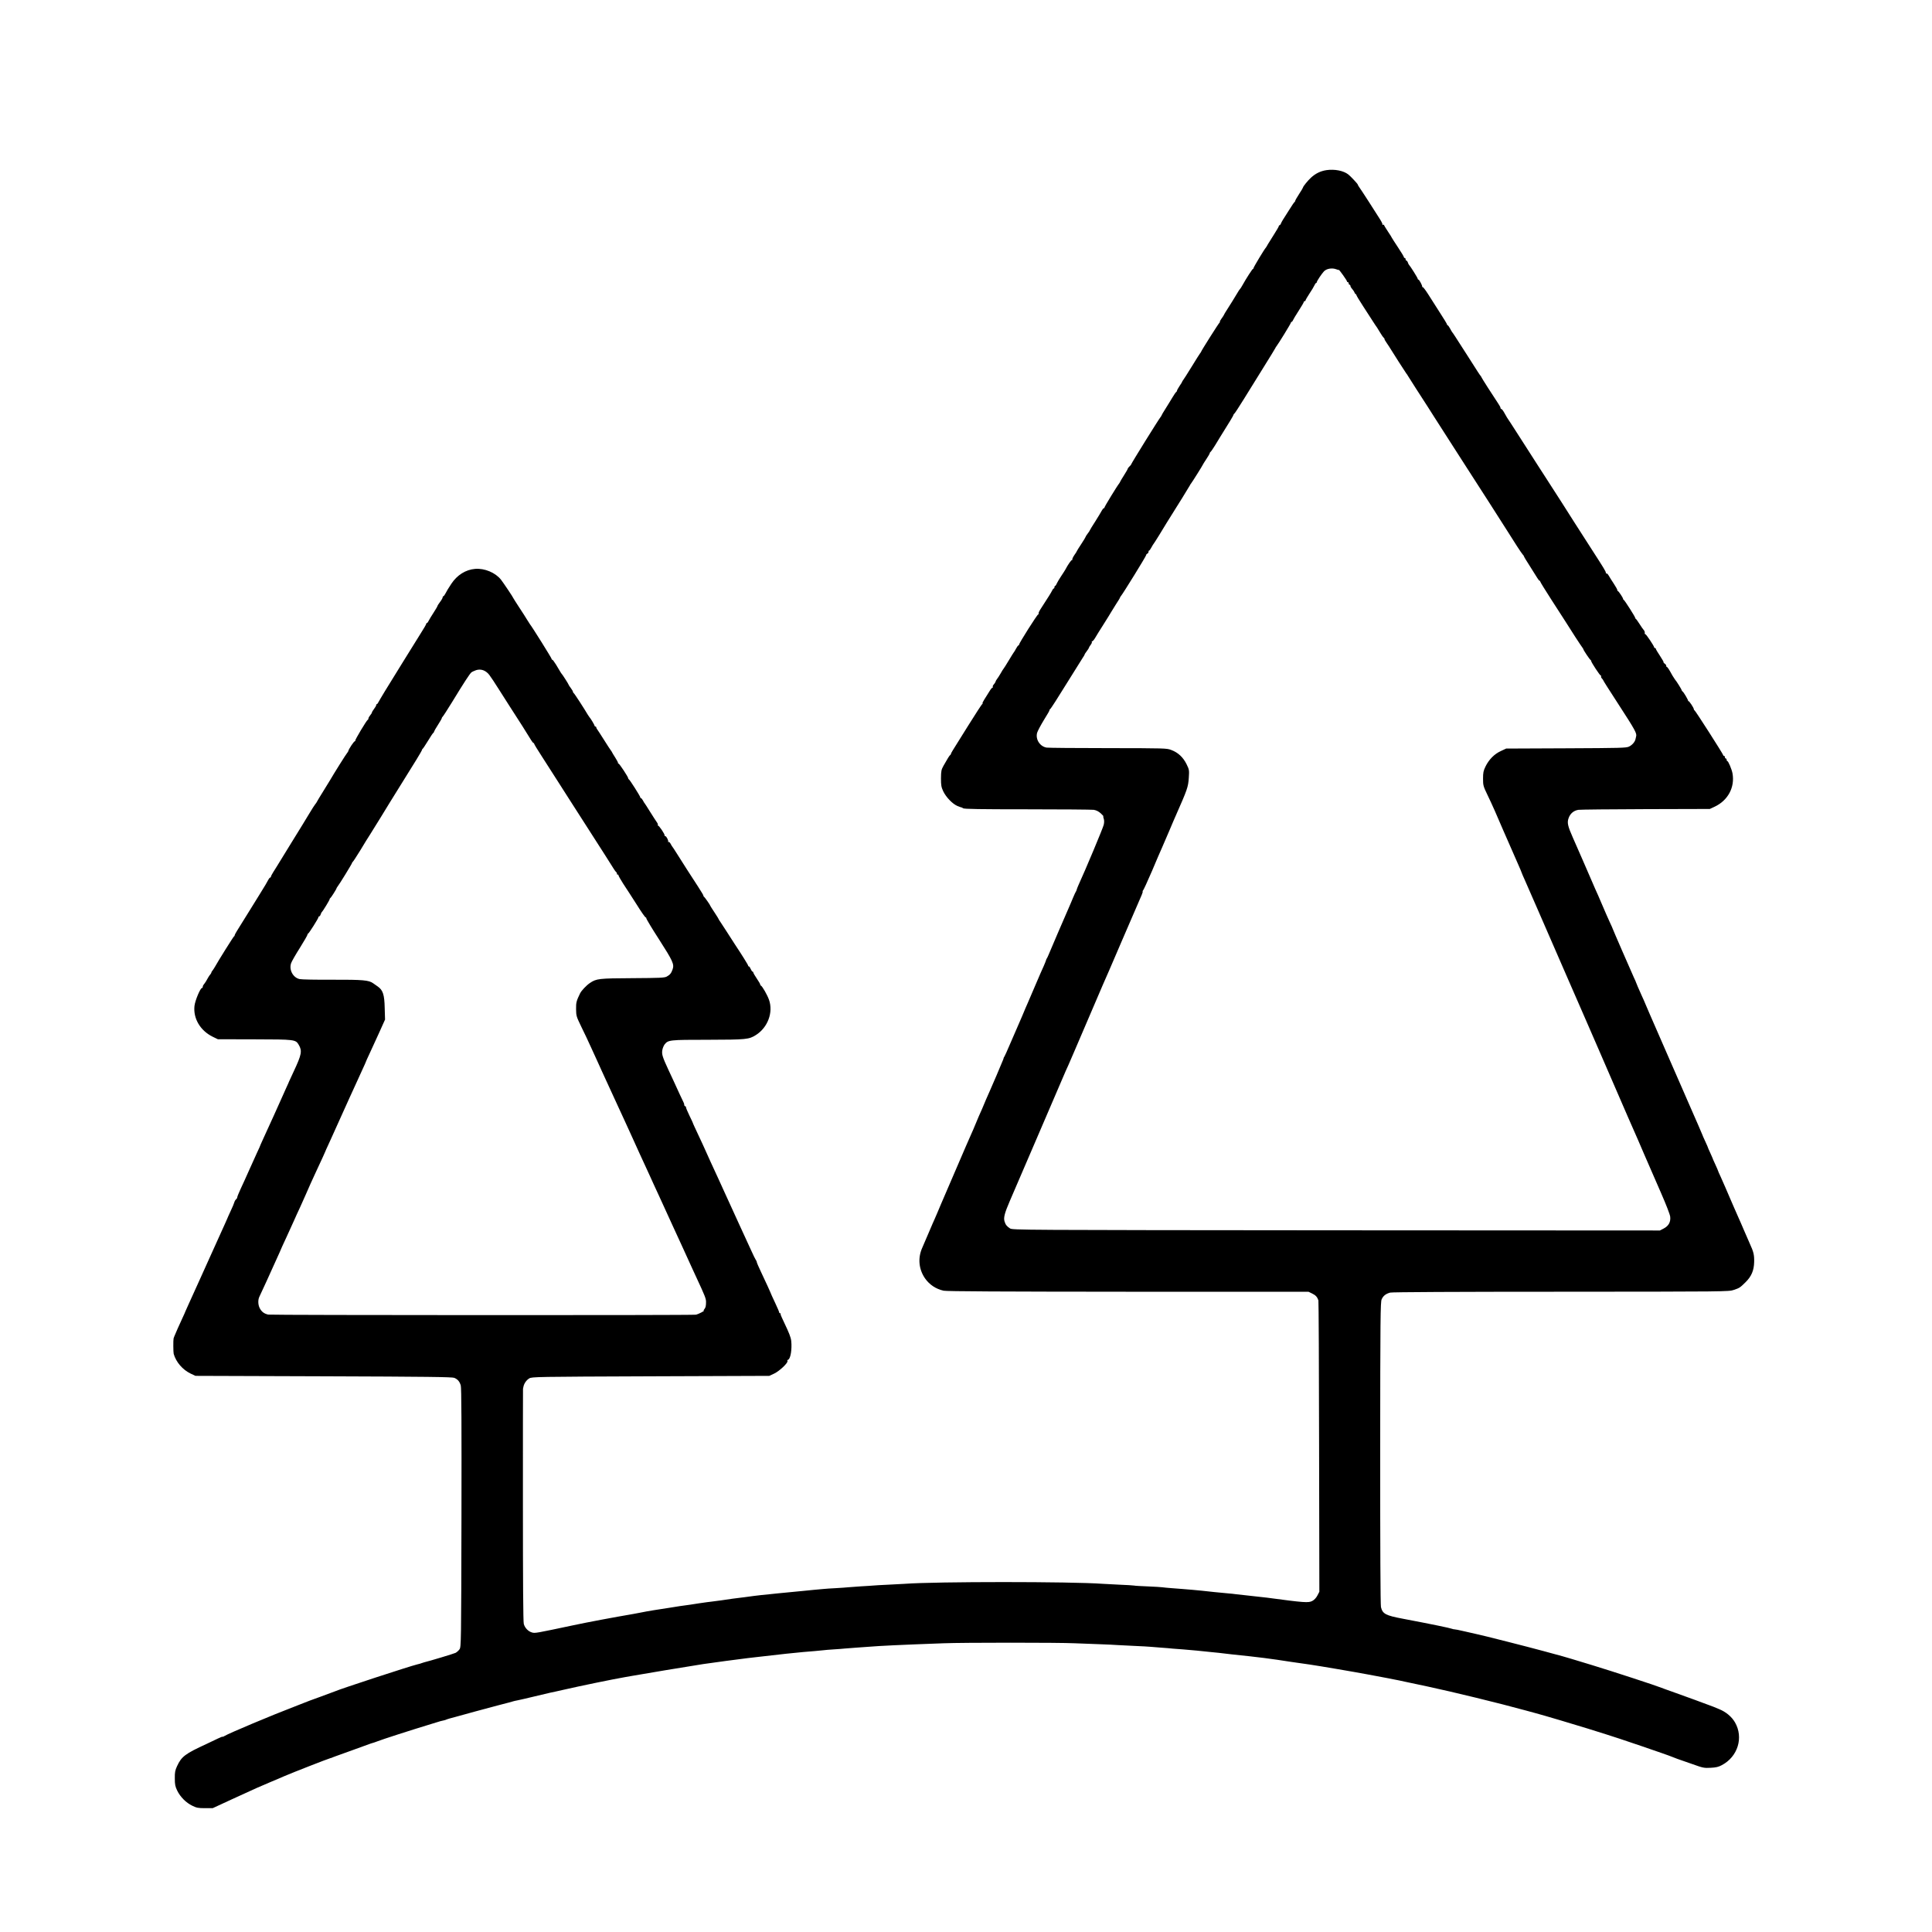
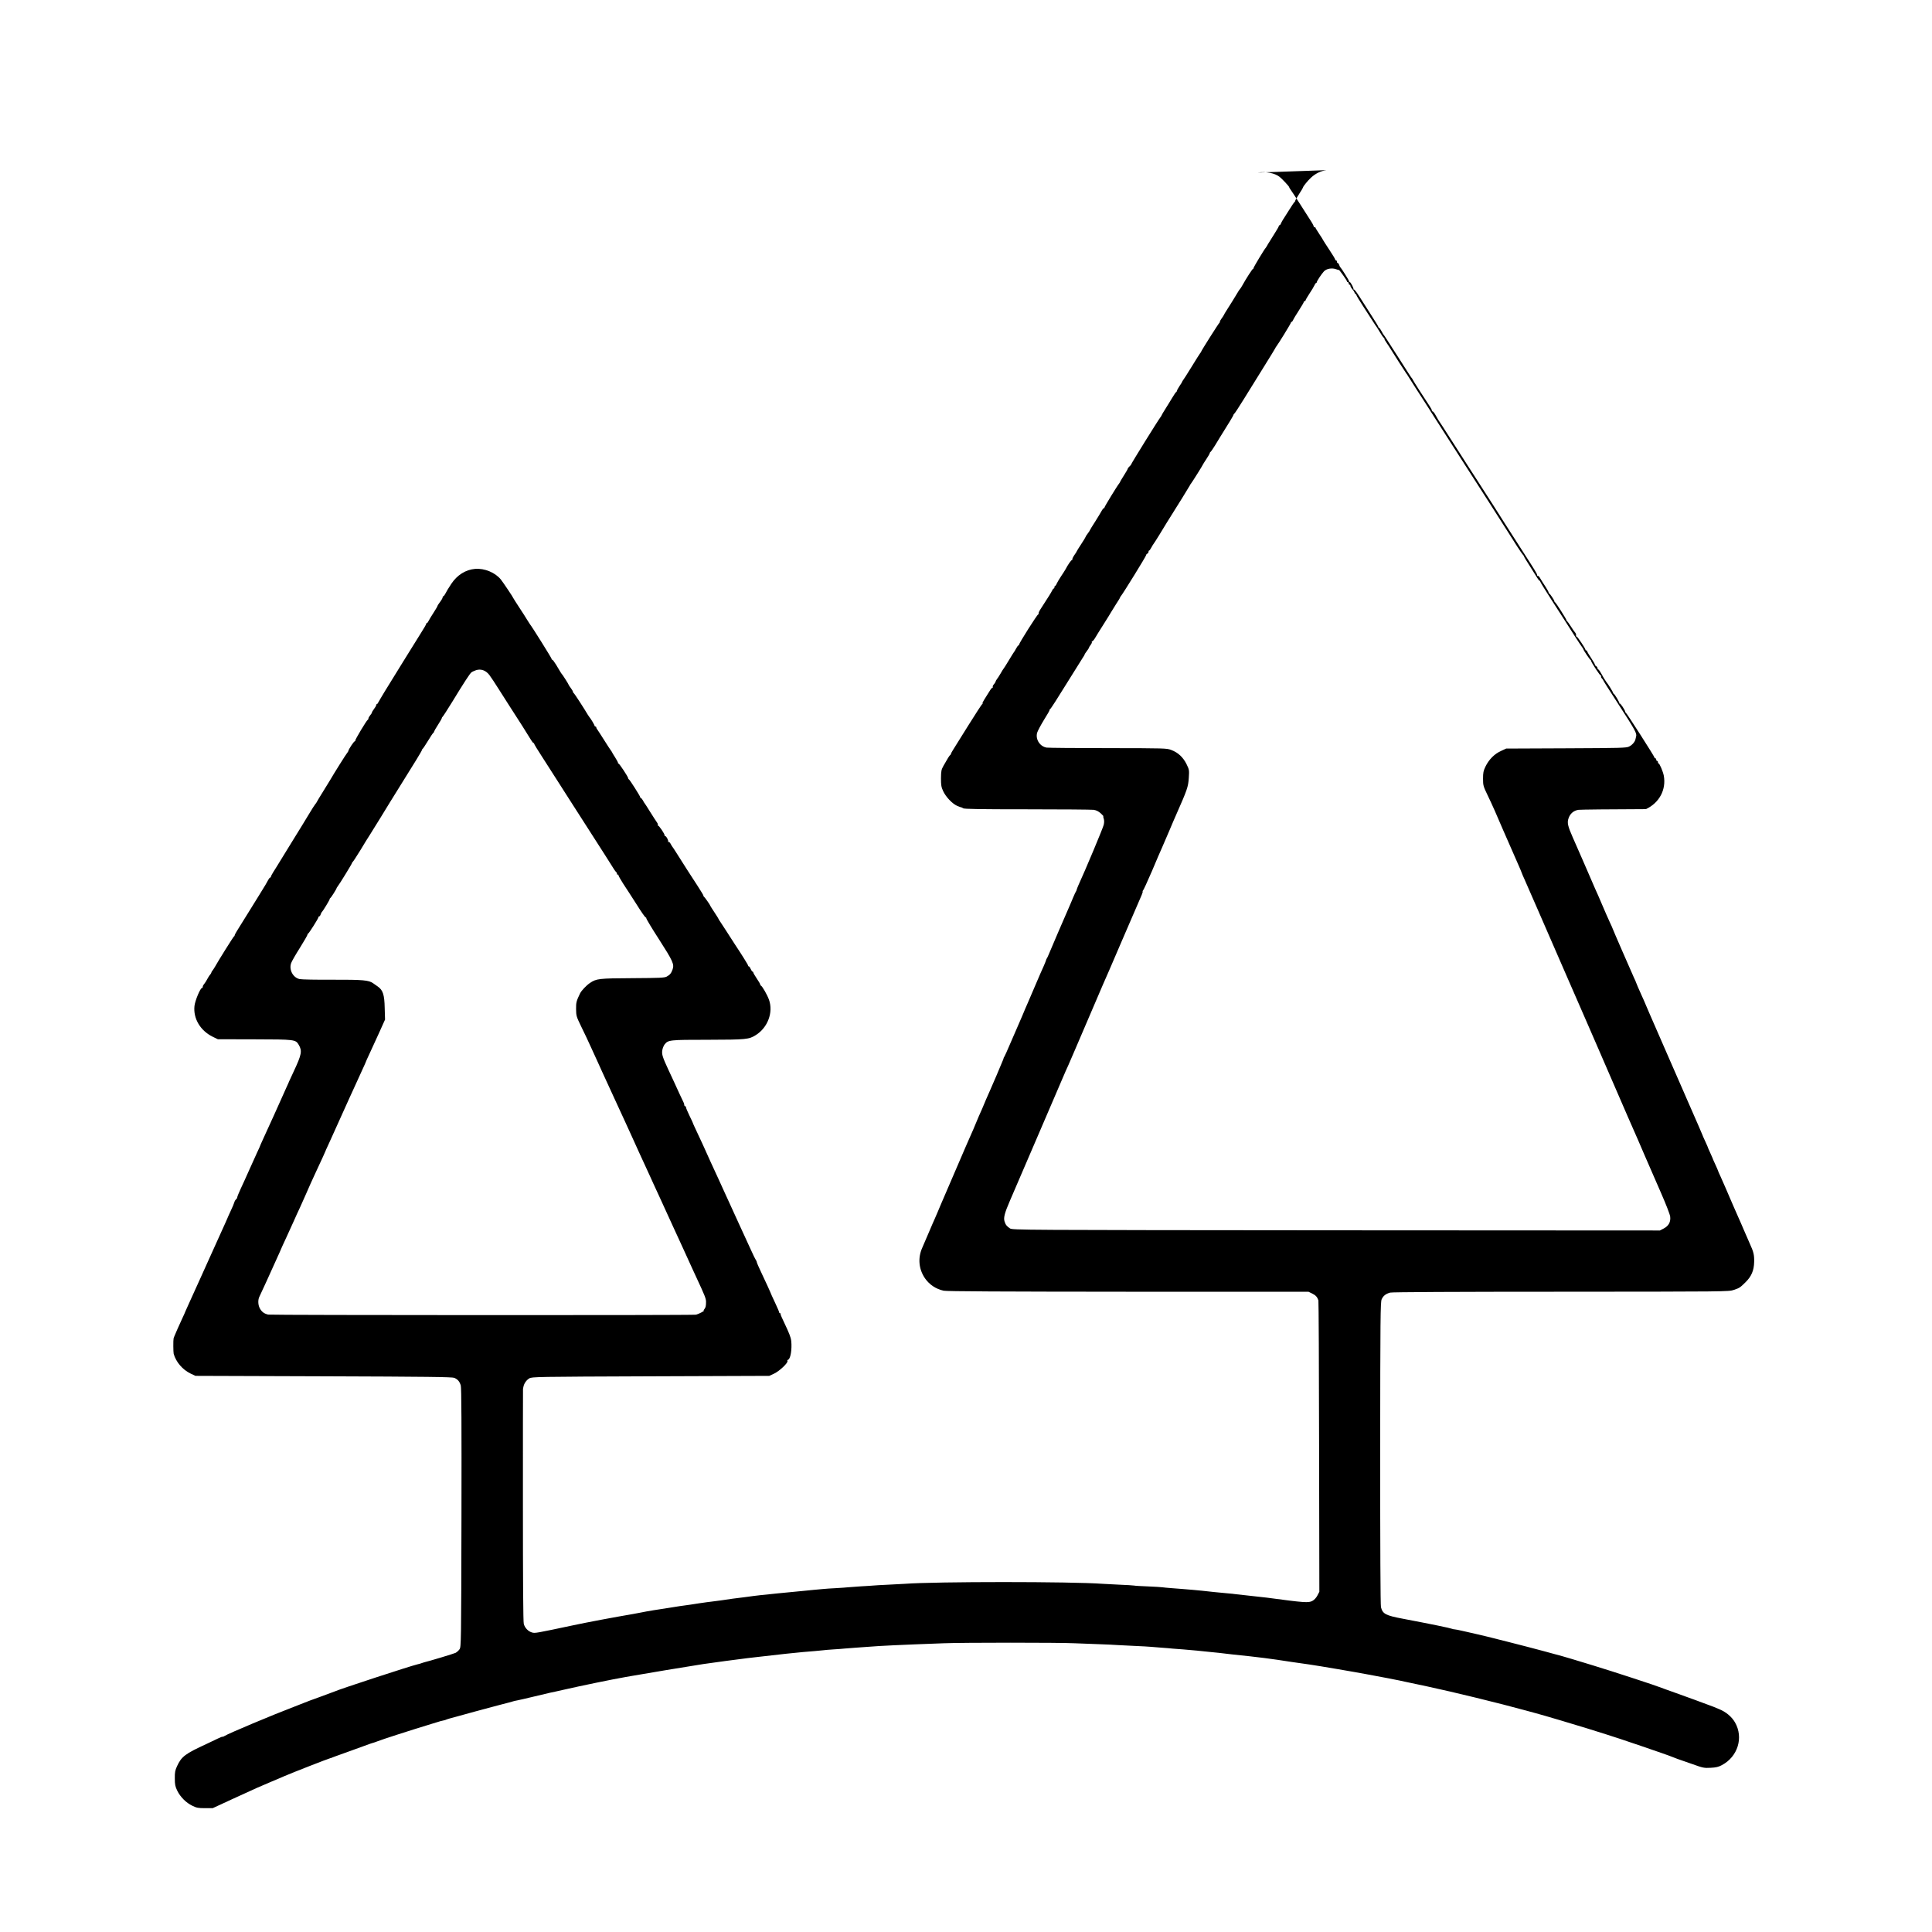
<svg xmlns="http://www.w3.org/2000/svg" version="1.0" width="2239pt" height="2239pt" viewBox="0 0 2239 2239" preserveAspectRatio="xMidYMid meet">
  <g transform="translate(0,2239) scale(0.1,-0.1)" fill="#000000" stroke="none">
-     <path d="M15371 20418 c-67 -10 -126 -39 -178 -87 -37 -34 -93 -103 -93 -115 0 -3 -20 -37 -45 -75 -25 -38 -45 -74 -45 -79 0 -6 -4 -12 -8 -14 -4 -1 -32 -43 -62 -91 -30 -48 -63 -100 -73 -115 -9 -15 -20 -35 -23 -44 -4 -10 -10 -18 -15 -18 -5 0 -9 -5 -9 -11 0 -5 -24 -47 -53 -92 -29 -45 -62 -98 -73 -117 -10 -19 -21 -37 -24 -40 -15 -14 -143 -227 -143 -237 0 -7 -2 -11 -5 -8 -5 4 -83 -117 -123 -190 -12 -22 -25 -42 -29 -45 -4 -3 -18 -24 -31 -47 -22 -38 -89 -146 -131 -211 -10 -15 -21 -34 -24 -42 -4 -8 -18 -30 -31 -47 -13 -18 -20 -33 -16 -33 4 0 3 -4 -3 -8 -10 -7 -214 -329 -214 -338 0 -3 -5 -10 -11 -17 -6 -7 -50 -77 -99 -157 -49 -80 -94 -150 -100 -157 -5 -7 -10 -14 -10 -17 0 -3 -13 -25 -30 -49 -16 -25 -30 -49 -30 -55 0 -6 -4 -12 -8 -14 -4 -1 -26 -32 -47 -68 -21 -36 -58 -94 -80 -130 -23 -36 -42 -68 -43 -73 -1 -4 -6 -13 -12 -20 -22 -26 -340 -538 -340 -547 0 -4 -9 -15 -20 -25 -11 -10 -20 -22 -20 -26 0 -5 -20 -40 -45 -79 -25 -39 -45 -73 -45 -76 0 -2 -5 -10 -10 -17 -20 -23 -170 -268 -170 -278 0 -5 -4 -9 -8 -9 -5 0 -15 -12 -23 -27 -8 -16 -42 -72 -76 -126 -35 -54 -63 -100 -63 -103 0 -3 -11 -20 -25 -38 -14 -18 -25 -36 -25 -40 0 -3 -22 -40 -50 -82 -27 -41 -50 -78 -50 -80 0 -3 -13 -25 -30 -48 -16 -24 -26 -46 -23 -50 4 -3 2 -6 -4 -6 -9 0 -47 -54 -76 -110 -4 -8 -26 -42 -48 -75 -22 -33 -45 -72 -52 -87 -6 -16 -15 -28 -19 -28 -4 0 -8 -7 -8 -15 0 -8 -4 -15 -8 -15 -5 0 -14 -12 -20 -26 -11 -23 -37 -65 -133 -213 -16 -24 -26 -48 -23 -52 3 -5 1 -9 -4 -9 -11 0 -222 -334 -222 -350 0 -6 -3 -10 -8 -10 -4 0 -16 -17 -27 -37 -11 -21 -22 -40 -26 -43 -3 -3 -29 -45 -59 -95 -30 -49 -56 -92 -60 -95 -3 -3 -19 -27 -34 -55 -16 -27 -35 -57 -42 -65 -7 -8 -14 -21 -16 -29 -2 -8 -11 -23 -21 -33 -10 -10 -15 -24 -11 -31 4 -7 4 -9 -1 -5 -4 4 -22 -16 -39 -45 -18 -29 -44 -71 -59 -94 -15 -24 -24 -43 -20 -43 5 0 3 -4 -3 -8 -6 -4 -80 -117 -164 -252 -84 -135 -163 -262 -176 -282 -13 -21 -24 -41 -23 -44 0 -4 -3 -10 -8 -13 -10 -6 -34 -46 -79 -126 -25 -45 -28 -60 -29 -145 0 -82 4 -102 26 -150 32 -67 104 -143 161 -169 24 -10 46 -18 49 -18 3 1 12 -3 20 -10 11 -9 196 -12 741 -12 400 0 748 -3 773 -6 31 -5 56 -18 82 -41 20 -19 34 -34 30 -34 -3 0 -2 -12 4 -27 6 -18 7 -42 0 -72 -8 -36 -210 -519 -296 -706 -7 -16 -15 -37 -17 -45 -2 -8 -5 -17 -8 -20 -3 -3 -19 -36 -35 -75 -15 -38 -39 -92 -51 -120 -39 -88 -216 -499 -232 -540 -9 -22 -19 -42 -22 -45 -3 -3 -6 -12 -8 -20 -2 -8 -14 -37 -26 -65 -13 -27 -56 -126 -96 -220 -40 -93 -80 -188 -90 -210 -10 -22 -39 -89 -64 -150 -26 -60 -56 -128 -65 -150 -10 -22 -44 -101 -76 -175 -31 -74 -61 -139 -65 -145 -5 -5 -9 -13 -9 -18 0 -4 -7 -22 -15 -40 -7 -17 -38 -91 -68 -162 -31 -72 -66 -153 -78 -180 -12 -28 -31 -70 -42 -95 -18 -42 -24 -58 -47 -112 -6 -13 -22 -50 -37 -83 -14 -33 -34 -80 -44 -105 -10 -25 -29 -70 -43 -100 -14 -30 -96 -219 -182 -420 -86 -201 -163 -378 -170 -395 -7 -16 -25 -59 -40 -95 -15 -36 -31 -72 -35 -81 -4 -8 -34 -76 -65 -150 -32 -74 -66 -153 -76 -177 -54 -119 -43 -249 31 -357 51 -73 127 -124 216 -143 34 -8 680 -11 2138 -12 l2090 0 43 -21 c40 -19 59 -40 72 -79 3 -8 7 -771 8 -1696 l3 -1681 -23 -44 c-14 -27 -37 -51 -58 -62 -45 -24 -89 -21 -529 38 -19 2 -100 11 -180 20 -80 9 -161 18 -180 20 -19 3 -57 7 -85 9 -68 6 -262 25 -305 31 -19 2 -66 7 -105 10 -38 3 -92 8 -120 10 -27 2 -86 7 -130 10 -44 3 -91 8 -105 10 -14 2 -88 7 -166 10 -77 3 -151 7 -163 10 -12 2 -88 7 -169 10 -81 4 -167 8 -192 10 -363 27 -1938 27 -2295 0 -22 -2 -107 -6 -190 -10 -82 -4 -161 -8 -175 -10 -14 -1 -77 -6 -140 -9 -63 -4 -131 -9 -150 -11 -19 -2 -82 -7 -140 -10 -58 -3 -125 -7 -150 -10 -25 -2 -74 -7 -110 -10 -36 -3 -81 -8 -100 -10 -33 -4 -170 -17 -320 -31 -36 -3 -78 -8 -95 -10 -16 -2 -57 -6 -90 -9 -33 -3 -71 -8 -85 -10 -14 -2 -64 -9 -112 -15 -119 -14 -158 -20 -273 -37 -55 -8 -107 -14 -115 -15 -8 0 -71 -9 -140 -19 -69 -11 -141 -22 -161 -24 -19 -2 -94 -13 -165 -25 -71 -11 -160 -25 -199 -31 -78 -13 -89 -15 -160 -29 -27 -5 -63 -12 -80 -15 -211 -36 -522 -94 -690 -130 -435 -92 -444 -94 -479 -84 -44 12 -84 53 -96 100 -7 25 -10 495 -10 1381 0 739 0 1343 1 1343 0 0 2 11 5 24 7 37 34 77 68 97 30 18 81 19 1406 24 l1375 5 56 26 c62 29 163 125 155 146 -3 7 -2 13 2 13 26 0 47 83 44 182 -1 55 -9 84 -47 170 -26 57 -55 119 -65 140 -10 20 -16 39 -13 42 4 3 1 6 -5 6 -7 0 -12 5 -12 10 0 6 -18 50 -41 98 -37 78 -59 128 -64 142 -3 9 -45 100 -101 219 -30 62 -54 119 -54 125 0 7 -4 16 -9 21 -5 6 -33 62 -61 125 -54 118 -107 235 -140 305 -30 64 -81 176 -105 230 -13 28 -37 82 -55 120 -18 39 -51 113 -75 165 -24 52 -64 139 -89 193 -25 55 -46 100 -46 102 0 2 -21 48 -46 102 -102 218 -114 244 -114 248 0 2 -18 41 -40 86 -22 45 -40 88 -40 96 0 7 -4 13 -10 13 -5 0 -10 7 -10 15 0 8 -4 23 -10 33 -8 15 -67 141 -117 252 -9 19 -34 73 -56 120 -69 149 -79 181 -72 227 3 23 16 54 27 69 42 52 53 54 502 54 447 1 475 4 556 55 138 87 203 263 152 408 -20 57 -78 158 -94 165 -5 2 -8 8 -8 13 0 6 -18 37 -40 69 -22 32 -40 64 -40 69 0 6 -4 11 -9 11 -5 0 -14 14 -21 30 -7 17 -16 30 -21 30 -5 0 -9 4 -9 10 0 8 -82 139 -149 239 -22 33 -27 41 -103 160 -37 58 -72 111 -77 118 -6 7 -11 15 -11 18 0 3 -22 39 -50 81 -27 41 -50 77 -50 79 0 8 -65 100 -75 107 -5 4 -7 8 -3 8 3 0 -26 49 -65 109 -86 131 -165 255 -238 371 -29 47 -56 87 -59 90 -3 3 -11 17 -19 32 -8 15 -19 24 -25 21 -6 -3 -8 -3 -4 2 9 9 -19 65 -32 65 -6 0 -9 3 -8 8 5 13 -69 122 -77 114 -5 -4 -5 -2 -2 4 4 7 -1 22 -11 35 -10 13 -44 67 -77 119 -32 52 -61 97 -64 100 -4 3 -12 17 -20 33 -8 15 -18 27 -23 27 -4 0 -8 4 -8 10 0 12 -122 204 -132 208 -5 2 -8 8 -8 13 0 15 -102 169 -111 169 -5 0 -8 3 -7 8 2 4 -13 32 -32 62 -19 30 -37 59 -39 65 -2 5 -8 14 -13 20 -5 5 -40 60 -78 120 -38 61 -74 115 -79 122 -6 7 -11 17 -11 23 0 5 -4 10 -10 10 -5 0 -10 5 -10 10 0 9 -47 87 -60 100 -3 3 -10 14 -17 25 -41 70 -158 251 -165 253 -4 2 -8 8 -8 14 0 6 -11 26 -25 44 -14 18 -25 35 -25 38 0 6 -70 116 -80 126 -5 5 -7 7 -66 107 -21 34 -41 60 -44 58 -4 -2 -7 1 -7 8 0 10 -225 370 -251 402 -4 6 -18 28 -32 50 -13 22 -54 87 -92 144 -37 57 -68 105 -68 107 0 7 -116 180 -145 217 -65 81 -189 133 -299 124 -109 -9 -208 -71 -275 -172 -42 -64 -50 -78 -68 -112 -9 -18 -20 -33 -25 -33 -4 0 -8 -6 -8 -13 0 -7 -13 -31 -30 -53 -16 -21 -30 -43 -30 -47 0 -4 -20 -39 -45 -77 -25 -38 -50 -80 -57 -94 -6 -14 -15 -26 -20 -26 -4 0 -8 -4 -8 -9 0 -6 -26 -52 -59 -103 -32 -51 -125 -201 -207 -333 -81 -132 -177 -287 -213 -345 -35 -58 -69 -115 -75 -127 -6 -13 -14 -23 -18 -23 -5 0 -8 -5 -8 -12 0 -6 -11 -26 -25 -44 -14 -18 -25 -37 -25 -42 0 -5 -9 -19 -20 -32 -11 -13 -20 -29 -20 -36 0 -7 -3 -14 -8 -16 -13 -5 -151 -236 -145 -242 4 -3 1 -6 -4 -6 -11 0 -71 -90 -76 -113 -1 -6 -7 -16 -13 -22 -9 -8 -161 -250 -199 -317 -5 -9 -41 -68 -80 -130 -38 -61 -72 -117 -74 -123 -2 -5 -10 -17 -18 -26 -8 -9 -38 -57 -67 -105 -29 -49 -124 -204 -211 -344 -87 -140 -163 -264 -169 -275 -6 -11 -24 -39 -39 -62 -15 -24 -27 -47 -27 -53 0 -5 -4 -10 -8 -10 -5 0 -14 -10 -20 -22 -18 -34 -41 -74 -106 -178 -33 -52 -88 -142 -124 -200 -86 -139 -104 -167 -135 -217 -15 -24 -27 -47 -27 -52 0 -5 -3 -11 -8 -13 -7 -3 -185 -287 -221 -353 -9 -16 -22 -35 -28 -43 -7 -7 -13 -17 -13 -22 0 -5 -6 -15 -12 -22 -7 -8 -19 -24 -25 -36 -7 -12 -19 -32 -25 -44 -7 -12 -19 -28 -25 -36 -7 -7 -13 -20 -13 -28 0 -8 -4 -14 -9 -14 -19 0 -80 -145 -87 -208 -16 -145 67 -286 211 -357 l60 -29 425 -1 c467 -1 476 -2 512 -63 42 -71 34 -113 -57 -307 -30 -64 -55 -118 -55 -119 0 -2 -14 -34 -32 -72 -17 -38 -32 -71 -33 -74 -2 -6 -29 -65 -70 -156 -15 -32 -33 -72 -40 -89 -13 -30 -48 -107 -105 -230 -39 -85 -63 -139 -64 -145 -1 -3 -14 -32 -30 -65 -15 -33 -55 -121 -88 -195 -33 -74 -77 -172 -99 -218 -21 -46 -39 -89 -39 -96 0 -8 -6 -19 -14 -25 -8 -7 -17 -22 -20 -34 -3 -13 -22 -58 -43 -102 -20 -44 -38 -82 -38 -85 -1 -3 -11 -25 -22 -50 -93 -206 -160 -354 -183 -405 -15 -33 -67 -148 -115 -255 -48 -107 -105 -232 -126 -278 -21 -46 -39 -85 -39 -87 0 -2 -20 -48 -45 -101 -25 -53 -45 -97 -45 -99 0 -1 -10 -24 -22 -51 -12 -27 -24 -56 -26 -64 -5 -20 -4 -161 1 -180 27 -95 103 -184 197 -229 l55 -26 1485 -5 c1197 -4 1491 -8 1515 -18 41 -18 61 -42 75 -88 8 -28 10 -447 8 -1534 -3 -1449 -4 -1496 -22 -1523 -10 -15 -31 -34 -46 -42 -20 -10 -305 -96 -365 -110 -5 -1 -17 -5 -25 -8 -8 -4 -33 -11 -55 -16 -84 -20 -885 -282 -950 -311 -11 -5 -90 -34 -175 -65 -85 -30 -164 -60 -175 -65 -11 -5 -67 -27 -125 -49 -240 -91 -764 -311 -807 -339 -13 -8 -23 -12 -23 -9 0 3 -26 -7 -57 -22 -32 -16 -89 -43 -128 -61 -250 -115 -291 -146 -343 -258 -22 -48 -27 -70 -26 -142 0 -72 5 -94 28 -142 36 -73 102 -140 175 -175 49 -24 68 -28 146 -28 l90 0 225 104 c312 143 310 142 450 201 69 29 139 58 155 66 85 37 512 204 535 209 8 2 16 4 18 5 1 2 5 3 10 5 4 1 18 6 32 12 14 5 104 38 200 72 96 35 182 66 190 69 8 3 17 6 20 7 23 6 58 18 75 25 49 20 377 126 640 206 86 27 104 32 135 38 11 3 24 7 28 10 4 2 50 16 102 29 52 14 154 42 225 62 72 20 198 53 280 75 83 21 157 41 165 44 8 3 29 7 45 10 17 3 104 23 195 45 91 22 176 42 190 45 14 2 84 18 155 34 191 44 571 122 710 146 17 3 53 9 80 14 72 14 706 119 825 137 81 12 442 61 515 69 28 4 70 8 95 11 321 37 430 49 553 60 28 2 84 7 122 10 39 4 86 8 105 10 19 3 73 7 120 10 47 3 105 7 130 10 25 2 83 7 130 10 47 3 110 8 140 10 149 12 358 22 875 41 224 9 1341 9 1520 0 77 -3 208 -8 290 -11 83 -3 177 -7 210 -10 33 -2 123 -7 200 -10 77 -3 158 -8 180 -10 22 -2 78 -6 125 -10 47 -3 105 -8 130 -11 25 -2 79 -6 120 -9 41 -3 113 -9 160 -14 47 -5 117 -12 155 -16 39 -3 149 -15 245 -27 96 -11 193 -21 215 -23 53 -5 283 -34 315 -40 14 -3 88 -14 165 -25 77 -11 172 -25 210 -30 111 -16 527 -87 675 -115 74 -14 146 -28 160 -30 14 -2 50 -9 80 -15 30 -6 66 -13 80 -16 14 -2 66 -13 115 -24 50 -11 164 -35 255 -54 308 -66 833 -194 1135 -277 61 -16 117 -32 125 -34 73 -19 468 -136 595 -176 88 -28 187 -59 220 -69 108 -32 721 -241 760 -259 11 -5 40 -16 65 -25 25 -8 104 -36 175 -61 122 -44 135 -46 210 -42 62 3 91 10 130 31 185 98 253 320 152 495 -38 66 -106 123 -187 155 -25 10 -54 22 -65 27 -43 17 -378 140 -476 174 -57 20 -113 40 -124 45 -52 22 -568 191 -805 263 -196 60 -324 98 -340 102 -8 2 -107 29 -220 60 -169 46 -710 184 -785 199 -11 3 -71 16 -132 30 -62 15 -116 25 -120 24 -5 0 -15 1 -23 5 -30 11 -233 53 -570 117 -203 38 -237 57 -256 135 -6 25 -9 686 -9 1785 1 1578 3 1749 17 1782 18 40 47 64 99 78 21 6 767 10 1979 10 1919 1 1946 1 2003 21 66 22 72 26 136 89 68 67 98 136 100 235 2 82 -6 116 -52 216 -13 30 -43 99 -67 154 -23 55 -51 118 -61 140 -10 22 -35 78 -55 125 -20 47 -45 103 -54 125 -10 22 -29 67 -43 100 -14 33 -39 90 -56 127 -17 36 -31 68 -31 71 0 2 -12 31 -27 63 -15 33 -28 61 -29 64 0 3 -11 28 -23 55 -28 61 -44 98 -45 105 -1 3 -14 31 -29 64 -15 32 -27 60 -27 62 0 3 -86 200 -134 309 -8 17 -28 64 -46 105 -18 41 -40 93 -50 115 -10 22 -41 94 -70 160 -29 66 -60 138 -70 160 -10 22 -64 146 -120 275 -56 129 -110 253 -120 275 -9 22 -30 69 -45 105 -15 36 -35 83 -46 105 -37 82 -69 156 -69 160 0 2 -11 28 -25 57 -33 73 -245 559 -245 564 0 2 -16 39 -36 81 -20 43 -54 121 -76 173 -22 52 -48 113 -58 135 -11 22 -51 114 -90 205 -39 91 -79 183 -89 205 -10 22 -31 69 -46 105 -16 36 -46 106 -68 155 -58 131 -67 171 -49 222 18 54 60 90 115 98 23 3 375 7 782 8 l740 2 56 26 c155 73 236 225 207 387 -9 48 -49 142 -60 142 -5 0 -8 7 -8 15 0 8 -4 15 -10 15 -5 0 -10 7 -10 15 0 8 -4 15 -10 15 -5 0 -10 4 -10 9 0 12 -322 515 -332 519 -5 2 -8 8 -8 13 0 16 -56 100 -63 94 -4 -3 -5 -2 -3 1 5 7 -54 107 -66 112 -4 2 -8 7 -8 12 0 8 -60 105 -79 126 -5 7 -18 27 -29 45 -40 73 -57 99 -64 99 -5 0 -8 7 -8 15 0 7 -8 18 -17 24 -10 5 -16 12 -13 14 3 3 -16 37 -42 76 -27 40 -48 76 -48 81 0 6 -4 10 -10 10 -5 0 -10 4 -10 9 0 14 -92 151 -101 151 -5 0 -8 3 -8 8 3 17 -2 31 -14 44 -7 7 -28 38 -47 68 -19 30 -38 56 -42 58 -5 2 -8 8 -8 13 0 11 -122 203 -132 207 -5 2 -8 7 -8 12 0 12 -52 90 -60 90 -4 0 -7 6 -7 13 0 6 -18 39 -40 72 -22 33 -48 74 -58 92 -10 18 -22 30 -27 27 -4 -3 -8 2 -8 10 0 14 -26 56 -155 256 -24 36 -120 187 -215 335 -94 149 -192 302 -217 340 -25 39 -79 122 -119 185 -41 63 -79 122 -84 130 -6 8 -69 107 -141 220 -72 113 -147 230 -167 260 -47 69 -52 78 -80 129 -12 22 -27 41 -32 41 -6 0 -10 5 -10 12 0 7 -11 28 -24 47 -61 91 -196 302 -196 307 0 3 -5 10 -10 17 -11 12 -28 39 -160 246 -130 203 -164 256 -170 261 -3 3 -14 22 -25 43 -11 20 -23 37 -27 37 -5 0 -8 4 -8 10 0 5 -37 67 -83 137 -46 71 -107 167 -137 215 -30 47 -58 84 -63 81 -4 -2 -6 -1 -5 4 4 12 -34 83 -44 83 -5 0 -8 4 -8 10 0 10 -89 151 -100 160 -4 3 -10 15 -14 28 -4 12 -12 22 -17 22 -5 0 -9 7 -9 15 0 8 -4 15 -10 15 -5 0 -10 5 -10 10 0 6 -31 58 -70 116 -38 58 -70 107 -70 109 0 3 -20 35 -45 72 -25 37 -45 71 -45 75 0 5 -5 6 -10 3 -6 -4 -9 -2 -8 3 2 5 -10 31 -27 58 -55 88 -223 349 -242 374 -10 14 -18 28 -18 32 0 7 -82 95 -109 116 -56 44 -158 64 -255 50z m116 -1149 c15 -6 29 -9 29 -7 3 6 94 -122 94 -132 0 -6 5 -10 10 -10 6 0 10 -7 10 -15 0 -8 5 -15 10 -15 6 0 10 -6 10 -14 0 -7 10 -24 23 -38 12 -14 23 -32 25 -39 2 -8 8 -15 13 -17 5 -2 9 -8 9 -13 0 -5 34 -62 76 -126 42 -65 94 -145 115 -178 21 -33 42 -64 47 -70 4 -5 20 -31 35 -57 15 -26 34 -54 43 -62 8 -9 13 -16 9 -16 -3 0 9 -21 27 -47 18 -27 38 -56 43 -66 18 -31 179 -282 184 -287 4 -3 11 -14 17 -25 6 -11 48 -76 92 -145 99 -153 199 -308 215 -335 11 -17 121 -190 218 -340 21 -33 83 -130 138 -215 55 -85 180 -280 278 -432 98 -153 189 -296 203 -318 89 -143 174 -273 186 -285 8 -8 15 -18 15 -22 0 -4 30 -55 68 -113 37 -58 76 -120 86 -137 11 -18 23 -33 27 -33 4 0 8 -5 8 -10 0 -6 59 -101 131 -213 72 -111 143 -221 158 -245 47 -77 190 -297 201 -309 5 -7 10 -15 10 -18 0 -9 74 -120 83 -123 4 -2 7 -7 7 -12 0 -15 102 -170 112 -170 5 0 7 -4 3 -9 -3 -5 2 -16 10 -24 8 -9 15 -18 15 -21 0 -4 60 -99 175 -276 196 -302 216 -339 206 -375 -2 -5 -5 -19 -7 -30 -6 -32 -38 -69 -75 -87 -31 -16 -97 -17 -729 -20 l-695 -3 -62 -29 c-75 -34 -138 -98 -178 -180 -24 -50 -28 -70 -28 -141 0 -78 3 -87 53 -191 49 -101 112 -243 180 -404 26 -61 121 -278 160 -365 33 -75 57 -130 58 -137 1 -5 14 -34 28 -65 14 -32 86 -197 161 -368 74 -170 141 -323 148 -340 18 -42 66 -151 185 -425 113 -261 195 -449 216 -495 7 -16 74 -172 150 -345 375 -866 385 -888 415 -955 10 -22 63 -143 117 -270 55 -126 143 -329 196 -450 55 -126 99 -239 102 -265 7 -62 -18 -107 -75 -137 l-44 -23 -3752 2 c-3683 3 -3751 3 -3780 22 -38 25 -52 43 -64 83 -12 42 2 96 61 233 25 58 179 416 342 795 163 380 301 699 305 710 5 11 20 45 34 75 14 30 104 242 202 470 97 228 185 433 195 455 11 22 112 256 225 520 114 264 216 499 226 523 10 23 15 42 11 42 -4 0 -2 4 3 8 6 4 53 106 105 227 51 121 103 243 116 270 12 28 50 115 84 195 34 80 67 159 75 175 135 306 145 333 152 441 6 89 5 94 -26 158 -39 79 -98 135 -176 164 -54 21 -67 21 -732 22 -372 0 -693 3 -714 6 -77 13 -130 95 -110 171 6 21 42 89 80 151 39 61 67 112 64 112 -4 0 0 6 8 13 9 6 93 138 188 292 96 154 182 292 192 307 11 15 19 30 19 33 0 4 11 21 25 39 14 18 25 36 25 40 0 4 9 19 20 33 11 14 17 30 13 37 -3 6 -3 8 2 4 4 -4 20 12 34 35 14 24 31 52 38 63 6 10 40 64 75 119 35 55 68 109 74 120 6 11 32 52 57 92 26 39 47 74 47 78 0 3 5 11 11 18 22 25 292 462 292 474 0 7 6 14 14 17 7 3 13 12 13 21 0 8 3 15 8 15 4 0 16 17 27 38 11 20 22 39 26 42 3 3 32 49 65 102 32 54 70 116 84 138 133 211 266 426 269 434 2 6 8 15 13 21 12 14 138 215 138 220 0 2 18 31 40 64 22 33 40 64 40 70 0 5 4 11 8 13 5 2 28 36 53 76 24 40 51 84 59 97 100 159 155 250 155 257 0 5 5 12 11 16 6 4 53 77 106 162 52 85 157 253 232 374 75 120 136 220 136 222 0 3 5 10 10 17 21 25 170 267 170 277 0 5 4 10 9 10 5 0 11 8 15 18 3 9 33 59 66 110 33 51 60 97 60 103 0 5 5 9 10 9 6 0 10 4 10 9 0 5 20 40 45 78 25 37 51 80 58 96 6 15 15 27 19 27 5 0 8 4 8 9 0 13 58 100 84 127 30 31 94 42 143 23z m-9814 -4704 c18 -24 64 -93 102 -154 39 -61 97 -153 130 -204 87 -133 229 -357 250 -394 11 -18 23 -33 27 -33 4 0 8 -4 8 -9 0 -5 40 -72 90 -148 76 -118 156 -243 203 -317 7 -11 50 -79 97 -152 47 -73 126 -196 175 -273 147 -230 179 -280 257 -401 40 -63 85 -133 98 -155 13 -22 28 -41 32 -43 4 -2 8 -10 8 -18 0 -9 4 -13 8 -10 5 3 9 -1 9 -7 0 -7 25 -51 55 -98 31 -46 101 -155 156 -241 54 -87 102 -155 106 -151 3 3 6 -1 6 -9 0 -9 66 -119 147 -244 161 -251 178 -289 158 -347 -16 -46 -30 -64 -69 -85 -27 -14 -80 -16 -396 -18 -391 -2 -419 -5 -495 -57 -40 -27 -97 -88 -112 -118 -43 -89 -48 -106 -47 -184 1 -78 3 -85 61 -205 34 -69 84 -174 111 -235 27 -60 63 -139 80 -175 16 -36 40 -87 52 -115 26 -57 128 -279 170 -370 15 -33 53 -114 83 -180 30 -66 66 -145 80 -175 28 -62 62 -136 102 -225 15 -33 47 -102 71 -154 24 -51 44 -95 44 -96 0 -2 20 -45 44 -97 24 -51 54 -115 66 -143 13 -27 49 -106 80 -175 31 -69 67 -147 80 -175 12 -27 61 -133 108 -235 46 -102 98 -214 114 -250 17 -36 40 -87 53 -115 94 -202 106 -233 107 -270 0 -50 -4 -69 -21 -89 -7 -9 -10 -16 -5 -16 13 -1 -65 -41 -90 -46 -35 -8 -4923 -6 -4958 1 -48 11 -77 33 -99 76 -20 40 -21 98 -2 134 6 11 42 90 81 175 118 261 123 273 153 338 16 35 29 65 29 67 0 1 22 49 49 106 26 57 65 142 86 189 21 47 53 119 73 160 19 41 49 109 67 150 30 70 78 177 110 245 70 150 115 248 115 251 0 2 15 36 34 76 18 40 40 89 49 108 8 19 52 116 97 215 45 99 89 196 97 215 9 19 30 67 48 105 18 39 40 86 48 105 9 19 34 75 56 123 23 49 41 90 41 92 0 2 17 41 39 87 21 45 71 155 111 242 l72 160 -4 135 c-3 154 -21 207 -80 248 -18 13 -42 30 -54 38 -50 36 -118 42 -469 41 -187 -1 -359 2 -381 7 -78 15 -128 109 -100 186 7 20 52 99 101 176 48 77 88 146 88 153 0 6 3 12 7 12 8 0 120 176 120 190 0 5 4 10 9 10 5 0 13 10 17 23 4 12 10 24 13 27 12 9 91 139 91 149 0 5 3 11 8 13 7 3 72 105 72 114 0 3 5 10 10 17 19 22 170 268 170 277 0 5 4 10 8 12 4 2 43 62 87 133 43 72 93 153 111 180 42 67 211 339 232 376 9 15 68 111 131 211 62 101 142 229 177 285 35 57 64 107 64 112 0 5 4 11 8 13 4 2 32 44 62 93 30 50 58 92 63 93 4 2 7 8 7 13 0 4 20 40 45 78 25 38 45 74 45 79 0 6 4 12 8 14 4 2 55 80 112 173 137 225 204 327 222 342 8 7 32 18 54 26 58 19 115 -2 157 -58z" />
+     <path d="M15371 20418 c-67 -10 -126 -39 -178 -87 -37 -34 -93 -103 -93 -115 0 -3 -20 -37 -45 -75 -25 -38 -45 -74 -45 -79 0 -6 -4 -12 -8 -14 -4 -1 -32 -43 -62 -91 -30 -48 -63 -100 -73 -115 -9 -15 -20 -35 -23 -44 -4 -10 -10 -18 -15 -18 -5 0 -9 -5 -9 -11 0 -5 -24 -47 -53 -92 -29 -45 -62 -98 -73 -117 -10 -19 -21 -37 -24 -40 -15 -14 -143 -227 -143 -237 0 -7 -2 -11 -5 -8 -5 4 -83 -117 -123 -190 -12 -22 -25 -42 -29 -45 -4 -3 -18 -24 -31 -47 -22 -38 -89 -146 -131 -211 -10 -15 -21 -34 -24 -42 -4 -8 -18 -30 -31 -47 -13 -18 -20 -33 -16 -33 4 0 3 -4 -3 -8 -10 -7 -214 -329 -214 -338 0 -3 -5 -10 -11 -17 -6 -7 -50 -77 -99 -157 -49 -80 -94 -150 -100 -157 -5 -7 -10 -14 -10 -17 0 -3 -13 -25 -30 -49 -16 -25 -30 -49 -30 -55 0 -6 -4 -12 -8 -14 -4 -1 -26 -32 -47 -68 -21 -36 -58 -94 -80 -130 -23 -36 -42 -68 -43 -73 -1 -4 -6 -13 -12 -20 -22 -26 -340 -538 -340 -547 0 -4 -9 -15 -20 -25 -11 -10 -20 -22 -20 -26 0 -5 -20 -40 -45 -79 -25 -39 -45 -73 -45 -76 0 -2 -5 -10 -10 -17 -20 -23 -170 -268 -170 -278 0 -5 -4 -9 -8 -9 -5 0 -15 -12 -23 -27 -8 -16 -42 -72 -76 -126 -35 -54 -63 -100 -63 -103 0 -3 -11 -20 -25 -38 -14 -18 -25 -36 -25 -40 0 -3 -22 -40 -50 -82 -27 -41 -50 -78 -50 -80 0 -3 -13 -25 -30 -48 -16 -24 -26 -46 -23 -50 4 -3 2 -6 -4 -6 -9 0 -47 -54 -76 -110 -4 -8 -26 -42 -48 -75 -22 -33 -45 -72 -52 -87 -6 -16 -15 -28 -19 -28 -4 0 -8 -7 -8 -15 0 -8 -4 -15 -8 -15 -5 0 -14 -12 -20 -26 -11 -23 -37 -65 -133 -213 -16 -24 -26 -48 -23 -52 3 -5 1 -9 -4 -9 -11 0 -222 -334 -222 -350 0 -6 -3 -10 -8 -10 -4 0 -16 -17 -27 -37 -11 -21 -22 -40 -26 -43 -3 -3 -29 -45 -59 -95 -30 -49 -56 -92 -60 -95 -3 -3 -19 -27 -34 -55 -16 -27 -35 -57 -42 -65 -7 -8 -14 -21 -16 -29 -2 -8 -11 -23 -21 -33 -10 -10 -15 -24 -11 -31 4 -7 4 -9 -1 -5 -4 4 -22 -16 -39 -45 -18 -29 -44 -71 -59 -94 -15 -24 -24 -43 -20 -43 5 0 3 -4 -3 -8 -6 -4 -80 -117 -164 -252 -84 -135 -163 -262 -176 -282 -13 -21 -24 -41 -23 -44 0 -4 -3 -10 -8 -13 -10 -6 -34 -46 -79 -126 -25 -45 -28 -60 -29 -145 0 -82 4 -102 26 -150 32 -67 104 -143 161 -169 24 -10 46 -18 49 -18 3 1 12 -3 20 -10 11 -9 196 -12 741 -12 400 0 748 -3 773 -6 31 -5 56 -18 82 -41 20 -19 34 -34 30 -34 -3 0 -2 -12 4 -27 6 -18 7 -42 0 -72 -8 -36 -210 -519 -296 -706 -7 -16 -15 -37 -17 -45 -2 -8 -5 -17 -8 -20 -3 -3 -19 -36 -35 -75 -15 -38 -39 -92 -51 -120 -39 -88 -216 -499 -232 -540 -9 -22 -19 -42 -22 -45 -3 -3 -6 -12 -8 -20 -2 -8 -14 -37 -26 -65 -13 -27 -56 -126 -96 -220 -40 -93 -80 -188 -90 -210 -10 -22 -39 -89 -64 -150 -26 -60 -56 -128 -65 -150 -10 -22 -44 -101 -76 -175 -31 -74 -61 -139 -65 -145 -5 -5 -9 -13 -9 -18 0 -4 -7 -22 -15 -40 -7 -17 -38 -91 -68 -162 -31 -72 -66 -153 -78 -180 -12 -28 -31 -70 -42 -95 -18 -42 -24 -58 -47 -112 -6 -13 -22 -50 -37 -83 -14 -33 -34 -80 -44 -105 -10 -25 -29 -70 -43 -100 -14 -30 -96 -219 -182 -420 -86 -201 -163 -378 -170 -395 -7 -16 -25 -59 -40 -95 -15 -36 -31 -72 -35 -81 -4 -8 -34 -76 -65 -150 -32 -74 -66 -153 -76 -177 -54 -119 -43 -249 31 -357 51 -73 127 -124 216 -143 34 -8 680 -11 2138 -12 l2090 0 43 -21 c40 -19 59 -40 72 -79 3 -8 7 -771 8 -1696 l3 -1681 -23 -44 c-14 -27 -37 -51 -58 -62 -45 -24 -89 -21 -529 38 -19 2 -100 11 -180 20 -80 9 -161 18 -180 20 -19 3 -57 7 -85 9 -68 6 -262 25 -305 31 -19 2 -66 7 -105 10 -38 3 -92 8 -120 10 -27 2 -86 7 -130 10 -44 3 -91 8 -105 10 -14 2 -88 7 -166 10 -77 3 -151 7 -163 10 -12 2 -88 7 -169 10 -81 4 -167 8 -192 10 -363 27 -1938 27 -2295 0 -22 -2 -107 -6 -190 -10 -82 -4 -161 -8 -175 -10 -14 -1 -77 -6 -140 -9 -63 -4 -131 -9 -150 -11 -19 -2 -82 -7 -140 -10 -58 -3 -125 -7 -150 -10 -25 -2 -74 -7 -110 -10 -36 -3 -81 -8 -100 -10 -33 -4 -170 -17 -320 -31 -36 -3 -78 -8 -95 -10 -16 -2 -57 -6 -90 -9 -33 -3 -71 -8 -85 -10 -14 -2 -64 -9 -112 -15 -119 -14 -158 -20 -273 -37 -55 -8 -107 -14 -115 -15 -8 0 -71 -9 -140 -19 -69 -11 -141 -22 -161 -24 -19 -2 -94 -13 -165 -25 -71 -11 -160 -25 -199 -31 -78 -13 -89 -15 -160 -29 -27 -5 -63 -12 -80 -15 -211 -36 -522 -94 -690 -130 -435 -92 -444 -94 -479 -84 -44 12 -84 53 -96 100 -7 25 -10 495 -10 1381 0 739 0 1343 1 1343 0 0 2 11 5 24 7 37 34 77 68 97 30 18 81 19 1406 24 l1375 5 56 26 c62 29 163 125 155 146 -3 7 -2 13 2 13 26 0 47 83 44 182 -1 55 -9 84 -47 170 -26 57 -55 119 -65 140 -10 20 -16 39 -13 42 4 3 1 6 -5 6 -7 0 -12 5 -12 10 0 6 -18 50 -41 98 -37 78 -59 128 -64 142 -3 9 -45 100 -101 219 -30 62 -54 119 -54 125 0 7 -4 16 -9 21 -5 6 -33 62 -61 125 -54 118 -107 235 -140 305 -30 64 -81 176 -105 230 -13 28 -37 82 -55 120 -18 39 -51 113 -75 165 -24 52 -64 139 -89 193 -25 55 -46 100 -46 102 0 2 -21 48 -46 102 -102 218 -114 244 -114 248 0 2 -18 41 -40 86 -22 45 -40 88 -40 96 0 7 -4 13 -10 13 -5 0 -10 7 -10 15 0 8 -4 23 -10 33 -8 15 -67 141 -117 252 -9 19 -34 73 -56 120 -69 149 -79 181 -72 227 3 23 16 54 27 69 42 52 53 54 502 54 447 1 475 4 556 55 138 87 203 263 152 408 -20 57 -78 158 -94 165 -5 2 -8 8 -8 13 0 6 -18 37 -40 69 -22 32 -40 64 -40 69 0 6 -4 11 -9 11 -5 0 -14 14 -21 30 -7 17 -16 30 -21 30 -5 0 -9 4 -9 10 0 8 -82 139 -149 239 -22 33 -27 41 -103 160 -37 58 -72 111 -77 118 -6 7 -11 15 -11 18 0 3 -22 39 -50 81 -27 41 -50 77 -50 79 0 8 -65 100 -75 107 -5 4 -7 8 -3 8 3 0 -26 49 -65 109 -86 131 -165 255 -238 371 -29 47 -56 87 -59 90 -3 3 -11 17 -19 32 -8 15 -19 24 -25 21 -6 -3 -8 -3 -4 2 9 9 -19 65 -32 65 -6 0 -9 3 -8 8 5 13 -69 122 -77 114 -5 -4 -5 -2 -2 4 4 7 -1 22 -11 35 -10 13 -44 67 -77 119 -32 52 -61 97 -64 100 -4 3 -12 17 -20 33 -8 15 -18 27 -23 27 -4 0 -8 4 -8 10 0 12 -122 204 -132 208 -5 2 -8 8 -8 13 0 15 -102 169 -111 169 -5 0 -8 3 -7 8 2 4 -13 32 -32 62 -19 30 -37 59 -39 65 -2 5 -8 14 -13 20 -5 5 -40 60 -78 120 -38 61 -74 115 -79 122 -6 7 -11 17 -11 23 0 5 -4 10 -10 10 -5 0 -10 5 -10 10 0 9 -47 87 -60 100 -3 3 -10 14 -17 25 -41 70 -158 251 -165 253 -4 2 -8 8 -8 14 0 6 -11 26 -25 44 -14 18 -25 35 -25 38 0 6 -70 116 -80 126 -5 5 -7 7 -66 107 -21 34 -41 60 -44 58 -4 -2 -7 1 -7 8 0 10 -225 370 -251 402 -4 6 -18 28 -32 50 -13 22 -54 87 -92 144 -37 57 -68 105 -68 107 0 7 -116 180 -145 217 -65 81 -189 133 -299 124 -109 -9 -208 -71 -275 -172 -42 -64 -50 -78 -68 -112 -9 -18 -20 -33 -25 -33 -4 0 -8 -6 -8 -13 0 -7 -13 -31 -30 -53 -16 -21 -30 -43 -30 -47 0 -4 -20 -39 -45 -77 -25 -38 -50 -80 -57 -94 -6 -14 -15 -26 -20 -26 -4 0 -8 -4 -8 -9 0 -6 -26 -52 -59 -103 -32 -51 -125 -201 -207 -333 -81 -132 -177 -287 -213 -345 -35 -58 -69 -115 -75 -127 -6 -13 -14 -23 -18 -23 -5 0 -8 -5 -8 -12 0 -6 -11 -26 -25 -44 -14 -18 -25 -37 -25 -42 0 -5 -9 -19 -20 -32 -11 -13 -20 -29 -20 -36 0 -7 -3 -14 -8 -16 -13 -5 -151 -236 -145 -242 4 -3 1 -6 -4 -6 -11 0 -71 -90 -76 -113 -1 -6 -7 -16 -13 -22 -9 -8 -161 -250 -199 -317 -5 -9 -41 -68 -80 -130 -38 -61 -72 -117 -74 -123 -2 -5 -10 -17 -18 -26 -8 -9 -38 -57 -67 -105 -29 -49 -124 -204 -211 -344 -87 -140 -163 -264 -169 -275 -6 -11 -24 -39 -39 -62 -15 -24 -27 -47 -27 -53 0 -5 -4 -10 -8 -10 -5 0 -14 -10 -20 -22 -18 -34 -41 -74 -106 -178 -33 -52 -88 -142 -124 -200 -86 -139 -104 -167 -135 -217 -15 -24 -27 -47 -27 -52 0 -5 -3 -11 -8 -13 -7 -3 -185 -287 -221 -353 -9 -16 -22 -35 -28 -43 -7 -7 -13 -17 -13 -22 0 -5 -6 -15 -12 -22 -7 -8 -19 -24 -25 -36 -7 -12 -19 -32 -25 -44 -7 -12 -19 -28 -25 -36 -7 -7 -13 -20 -13 -28 0 -8 -4 -14 -9 -14 -19 0 -80 -145 -87 -208 -16 -145 67 -286 211 -357 l60 -29 425 -1 c467 -1 476 -2 512 -63 42 -71 34 -113 -57 -307 -30 -64 -55 -118 -55 -119 0 -2 -14 -34 -32 -72 -17 -38 -32 -71 -33 -74 -2 -6 -29 -65 -70 -156 -15 -32 -33 -72 -40 -89 -13 -30 -48 -107 -105 -230 -39 -85 -63 -139 -64 -145 -1 -3 -14 -32 -30 -65 -15 -33 -55 -121 -88 -195 -33 -74 -77 -172 -99 -218 -21 -46 -39 -89 -39 -96 0 -8 -6 -19 -14 -25 -8 -7 -17 -22 -20 -34 -3 -13 -22 -58 -43 -102 -20 -44 -38 -82 -38 -85 -1 -3 -11 -25 -22 -50 -93 -206 -160 -354 -183 -405 -15 -33 -67 -148 -115 -255 -48 -107 -105 -232 -126 -278 -21 -46 -39 -85 -39 -87 0 -2 -20 -48 -45 -101 -25 -53 -45 -97 -45 -99 0 -1 -10 -24 -22 -51 -12 -27 -24 -56 -26 -64 -5 -20 -4 -161 1 -180 27 -95 103 -184 197 -229 l55 -26 1485 -5 c1197 -4 1491 -8 1515 -18 41 -18 61 -42 75 -88 8 -28 10 -447 8 -1534 -3 -1449 -4 -1496 -22 -1523 -10 -15 -31 -34 -46 -42 -20 -10 -305 -96 -365 -110 -5 -1 -17 -5 -25 -8 -8 -4 -33 -11 -55 -16 -84 -20 -885 -282 -950 -311 -11 -5 -90 -34 -175 -65 -85 -30 -164 -60 -175 -65 -11 -5 -67 -27 -125 -49 -240 -91 -764 -311 -807 -339 -13 -8 -23 -12 -23 -9 0 3 -26 -7 -57 -22 -32 -16 -89 -43 -128 -61 -250 -115 -291 -146 -343 -258 -22 -48 -27 -70 -26 -142 0 -72 5 -94 28 -142 36 -73 102 -140 175 -175 49 -24 68 -28 146 -28 l90 0 225 104 c312 143 310 142 450 201 69 29 139 58 155 66 85 37 512 204 535 209 8 2 16 4 18 5 1 2 5 3 10 5 4 1 18 6 32 12 14 5 104 38 200 72 96 35 182 66 190 69 8 3 17 6 20 7 23 6 58 18 75 25 49 20 377 126 640 206 86 27 104 32 135 38 11 3 24 7 28 10 4 2 50 16 102 29 52 14 154 42 225 62 72 20 198 53 280 75 83 21 157 41 165 44 8 3 29 7 45 10 17 3 104 23 195 45 91 22 176 42 190 45 14 2 84 18 155 34 191 44 571 122 710 146 17 3 53 9 80 14 72 14 706 119 825 137 81 12 442 61 515 69 28 4 70 8 95 11 321 37 430 49 553 60 28 2 84 7 122 10 39 4 86 8 105 10 19 3 73 7 120 10 47 3 105 7 130 10 25 2 83 7 130 10 47 3 110 8 140 10 149 12 358 22 875 41 224 9 1341 9 1520 0 77 -3 208 -8 290 -11 83 -3 177 -7 210 -10 33 -2 123 -7 200 -10 77 -3 158 -8 180 -10 22 -2 78 -6 125 -10 47 -3 105 -8 130 -11 25 -2 79 -6 120 -9 41 -3 113 -9 160 -14 47 -5 117 -12 155 -16 39 -3 149 -15 245 -27 96 -11 193 -21 215 -23 53 -5 283 -34 315 -40 14 -3 88 -14 165 -25 77 -11 172 -25 210 -30 111 -16 527 -87 675 -115 74 -14 146 -28 160 -30 14 -2 50 -9 80 -15 30 -6 66 -13 80 -16 14 -2 66 -13 115 -24 50 -11 164 -35 255 -54 308 -66 833 -194 1135 -277 61 -16 117 -32 125 -34 73 -19 468 -136 595 -176 88 -28 187 -59 220 -69 108 -32 721 -241 760 -259 11 -5 40 -16 65 -25 25 -8 104 -36 175 -61 122 -44 135 -46 210 -42 62 3 91 10 130 31 185 98 253 320 152 495 -38 66 -106 123 -187 155 -25 10 -54 22 -65 27 -43 17 -378 140 -476 174 -57 20 -113 40 -124 45 -52 22 -568 191 -805 263 -196 60 -324 98 -340 102 -8 2 -107 29 -220 60 -169 46 -710 184 -785 199 -11 3 -71 16 -132 30 -62 15 -116 25 -120 24 -5 0 -15 1 -23 5 -30 11 -233 53 -570 117 -203 38 -237 57 -256 135 -6 25 -9 686 -9 1785 1 1578 3 1749 17 1782 18 40 47 64 99 78 21 6 767 10 1979 10 1919 1 1946 1 2003 21 66 22 72 26 136 89 68 67 98 136 100 235 2 82 -6 116 -52 216 -13 30 -43 99 -67 154 -23 55 -51 118 -61 140 -10 22 -35 78 -55 125 -20 47 -45 103 -54 125 -10 22 -29 67 -43 100 -14 33 -39 90 -56 127 -17 36 -31 68 -31 71 0 2 -12 31 -27 63 -15 33 -28 61 -29 64 0 3 -11 28 -23 55 -28 61 -44 98 -45 105 -1 3 -14 31 -29 64 -15 32 -27 60 -27 62 0 3 -86 200 -134 309 -8 17 -28 64 -46 105 -18 41 -40 93 -50 115 -10 22 -41 94 -70 160 -29 66 -60 138 -70 160 -10 22 -64 146 -120 275 -56 129 -110 253 -120 275 -9 22 -30 69 -45 105 -15 36 -35 83 -46 105 -37 82 -69 156 -69 160 0 2 -11 28 -25 57 -33 73 -245 559 -245 564 0 2 -16 39 -36 81 -20 43 -54 121 -76 173 -22 52 -48 113 -58 135 -11 22 -51 114 -90 205 -39 91 -79 183 -89 205 -10 22 -31 69 -46 105 -16 36 -46 106 -68 155 -58 131 -67 171 -49 222 18 54 60 90 115 98 23 3 375 7 782 8 c155 73 236 225 207 387 -9 48 -49 142 -60 142 -5 0 -8 7 -8 15 0 8 -4 15 -10 15 -5 0 -10 7 -10 15 0 8 -4 15 -10 15 -5 0 -10 4 -10 9 0 12 -322 515 -332 519 -5 2 -8 8 -8 13 0 16 -56 100 -63 94 -4 -3 -5 -2 -3 1 5 7 -54 107 -66 112 -4 2 -8 7 -8 12 0 8 -60 105 -79 126 -5 7 -18 27 -29 45 -40 73 -57 99 -64 99 -5 0 -8 7 -8 15 0 7 -8 18 -17 24 -10 5 -16 12 -13 14 3 3 -16 37 -42 76 -27 40 -48 76 -48 81 0 6 -4 10 -10 10 -5 0 -10 4 -10 9 0 14 -92 151 -101 151 -5 0 -8 3 -8 8 3 17 -2 31 -14 44 -7 7 -28 38 -47 68 -19 30 -38 56 -42 58 -5 2 -8 8 -8 13 0 11 -122 203 -132 207 -5 2 -8 7 -8 12 0 12 -52 90 -60 90 -4 0 -7 6 -7 13 0 6 -18 39 -40 72 -22 33 -48 74 -58 92 -10 18 -22 30 -27 27 -4 -3 -8 2 -8 10 0 14 -26 56 -155 256 -24 36 -120 187 -215 335 -94 149 -192 302 -217 340 -25 39 -79 122 -119 185 -41 63 -79 122 -84 130 -6 8 -69 107 -141 220 -72 113 -147 230 -167 260 -47 69 -52 78 -80 129 -12 22 -27 41 -32 41 -6 0 -10 5 -10 12 0 7 -11 28 -24 47 -61 91 -196 302 -196 307 0 3 -5 10 -10 17 -11 12 -28 39 -160 246 -130 203 -164 256 -170 261 -3 3 -14 22 -25 43 -11 20 -23 37 -27 37 -5 0 -8 4 -8 10 0 5 -37 67 -83 137 -46 71 -107 167 -137 215 -30 47 -58 84 -63 81 -4 -2 -6 -1 -5 4 4 12 -34 83 -44 83 -5 0 -8 4 -8 10 0 10 -89 151 -100 160 -4 3 -10 15 -14 28 -4 12 -12 22 -17 22 -5 0 -9 7 -9 15 0 8 -4 15 -10 15 -5 0 -10 5 -10 10 0 6 -31 58 -70 116 -38 58 -70 107 -70 109 0 3 -20 35 -45 72 -25 37 -45 71 -45 75 0 5 -5 6 -10 3 -6 -4 -9 -2 -8 3 2 5 -10 31 -27 58 -55 88 -223 349 -242 374 -10 14 -18 28 -18 32 0 7 -82 95 -109 116 -56 44 -158 64 -255 50z m116 -1149 c15 -6 29 -9 29 -7 3 6 94 -122 94 -132 0 -6 5 -10 10 -10 6 0 10 -7 10 -15 0 -8 5 -15 10 -15 6 0 10 -6 10 -14 0 -7 10 -24 23 -38 12 -14 23 -32 25 -39 2 -8 8 -15 13 -17 5 -2 9 -8 9 -13 0 -5 34 -62 76 -126 42 -65 94 -145 115 -178 21 -33 42 -64 47 -70 4 -5 20 -31 35 -57 15 -26 34 -54 43 -62 8 -9 13 -16 9 -16 -3 0 9 -21 27 -47 18 -27 38 -56 43 -66 18 -31 179 -282 184 -287 4 -3 11 -14 17 -25 6 -11 48 -76 92 -145 99 -153 199 -308 215 -335 11 -17 121 -190 218 -340 21 -33 83 -130 138 -215 55 -85 180 -280 278 -432 98 -153 189 -296 203 -318 89 -143 174 -273 186 -285 8 -8 15 -18 15 -22 0 -4 30 -55 68 -113 37 -58 76 -120 86 -137 11 -18 23 -33 27 -33 4 0 8 -5 8 -10 0 -6 59 -101 131 -213 72 -111 143 -221 158 -245 47 -77 190 -297 201 -309 5 -7 10 -15 10 -18 0 -9 74 -120 83 -123 4 -2 7 -7 7 -12 0 -15 102 -170 112 -170 5 0 7 -4 3 -9 -3 -5 2 -16 10 -24 8 -9 15 -18 15 -21 0 -4 60 -99 175 -276 196 -302 216 -339 206 -375 -2 -5 -5 -19 -7 -30 -6 -32 -38 -69 -75 -87 -31 -16 -97 -17 -729 -20 l-695 -3 -62 -29 c-75 -34 -138 -98 -178 -180 -24 -50 -28 -70 -28 -141 0 -78 3 -87 53 -191 49 -101 112 -243 180 -404 26 -61 121 -278 160 -365 33 -75 57 -130 58 -137 1 -5 14 -34 28 -65 14 -32 86 -197 161 -368 74 -170 141 -323 148 -340 18 -42 66 -151 185 -425 113 -261 195 -449 216 -495 7 -16 74 -172 150 -345 375 -866 385 -888 415 -955 10 -22 63 -143 117 -270 55 -126 143 -329 196 -450 55 -126 99 -239 102 -265 7 -62 -18 -107 -75 -137 l-44 -23 -3752 2 c-3683 3 -3751 3 -3780 22 -38 25 -52 43 -64 83 -12 42 2 96 61 233 25 58 179 416 342 795 163 380 301 699 305 710 5 11 20 45 34 75 14 30 104 242 202 470 97 228 185 433 195 455 11 22 112 256 225 520 114 264 216 499 226 523 10 23 15 42 11 42 -4 0 -2 4 3 8 6 4 53 106 105 227 51 121 103 243 116 270 12 28 50 115 84 195 34 80 67 159 75 175 135 306 145 333 152 441 6 89 5 94 -26 158 -39 79 -98 135 -176 164 -54 21 -67 21 -732 22 -372 0 -693 3 -714 6 -77 13 -130 95 -110 171 6 21 42 89 80 151 39 61 67 112 64 112 -4 0 0 6 8 13 9 6 93 138 188 292 96 154 182 292 192 307 11 15 19 30 19 33 0 4 11 21 25 39 14 18 25 36 25 40 0 4 9 19 20 33 11 14 17 30 13 37 -3 6 -3 8 2 4 4 -4 20 12 34 35 14 24 31 52 38 63 6 10 40 64 75 119 35 55 68 109 74 120 6 11 32 52 57 92 26 39 47 74 47 78 0 3 5 11 11 18 22 25 292 462 292 474 0 7 6 14 14 17 7 3 13 12 13 21 0 8 3 15 8 15 4 0 16 17 27 38 11 20 22 39 26 42 3 3 32 49 65 102 32 54 70 116 84 138 133 211 266 426 269 434 2 6 8 15 13 21 12 14 138 215 138 220 0 2 18 31 40 64 22 33 40 64 40 70 0 5 4 11 8 13 5 2 28 36 53 76 24 40 51 84 59 97 100 159 155 250 155 257 0 5 5 12 11 16 6 4 53 77 106 162 52 85 157 253 232 374 75 120 136 220 136 222 0 3 5 10 10 17 21 25 170 267 170 277 0 5 4 10 9 10 5 0 11 8 15 18 3 9 33 59 66 110 33 51 60 97 60 103 0 5 5 9 10 9 6 0 10 4 10 9 0 5 20 40 45 78 25 37 51 80 58 96 6 15 15 27 19 27 5 0 8 4 8 9 0 13 58 100 84 127 30 31 94 42 143 23z m-9814 -4704 c18 -24 64 -93 102 -154 39 -61 97 -153 130 -204 87 -133 229 -357 250 -394 11 -18 23 -33 27 -33 4 0 8 -4 8 -9 0 -5 40 -72 90 -148 76 -118 156 -243 203 -317 7 -11 50 -79 97 -152 47 -73 126 -196 175 -273 147 -230 179 -280 257 -401 40 -63 85 -133 98 -155 13 -22 28 -41 32 -43 4 -2 8 -10 8 -18 0 -9 4 -13 8 -10 5 3 9 -1 9 -7 0 -7 25 -51 55 -98 31 -46 101 -155 156 -241 54 -87 102 -155 106 -151 3 3 6 -1 6 -9 0 -9 66 -119 147 -244 161 -251 178 -289 158 -347 -16 -46 -30 -64 -69 -85 -27 -14 -80 -16 -396 -18 -391 -2 -419 -5 -495 -57 -40 -27 -97 -88 -112 -118 -43 -89 -48 -106 -47 -184 1 -78 3 -85 61 -205 34 -69 84 -174 111 -235 27 -60 63 -139 80 -175 16 -36 40 -87 52 -115 26 -57 128 -279 170 -370 15 -33 53 -114 83 -180 30 -66 66 -145 80 -175 28 -62 62 -136 102 -225 15 -33 47 -102 71 -154 24 -51 44 -95 44 -96 0 -2 20 -45 44 -97 24 -51 54 -115 66 -143 13 -27 49 -106 80 -175 31 -69 67 -147 80 -175 12 -27 61 -133 108 -235 46 -102 98 -214 114 -250 17 -36 40 -87 53 -115 94 -202 106 -233 107 -270 0 -50 -4 -69 -21 -89 -7 -9 -10 -16 -5 -16 13 -1 -65 -41 -90 -46 -35 -8 -4923 -6 -4958 1 -48 11 -77 33 -99 76 -20 40 -21 98 -2 134 6 11 42 90 81 175 118 261 123 273 153 338 16 35 29 65 29 67 0 1 22 49 49 106 26 57 65 142 86 189 21 47 53 119 73 160 19 41 49 109 67 150 30 70 78 177 110 245 70 150 115 248 115 251 0 2 15 36 34 76 18 40 40 89 49 108 8 19 52 116 97 215 45 99 89 196 97 215 9 19 30 67 48 105 18 39 40 86 48 105 9 19 34 75 56 123 23 49 41 90 41 92 0 2 17 41 39 87 21 45 71 155 111 242 l72 160 -4 135 c-3 154 -21 207 -80 248 -18 13 -42 30 -54 38 -50 36 -118 42 -469 41 -187 -1 -359 2 -381 7 -78 15 -128 109 -100 186 7 20 52 99 101 176 48 77 88 146 88 153 0 6 3 12 7 12 8 0 120 176 120 190 0 5 4 10 9 10 5 0 13 10 17 23 4 12 10 24 13 27 12 9 91 139 91 149 0 5 3 11 8 13 7 3 72 105 72 114 0 3 5 10 10 17 19 22 170 268 170 277 0 5 4 10 8 12 4 2 43 62 87 133 43 72 93 153 111 180 42 67 211 339 232 376 9 15 68 111 131 211 62 101 142 229 177 285 35 57 64 107 64 112 0 5 4 11 8 13 4 2 32 44 62 93 30 50 58 92 63 93 4 2 7 8 7 13 0 4 20 40 45 78 25 38 45 74 45 79 0 6 4 12 8 14 4 2 55 80 112 173 137 225 204 327 222 342 8 7 32 18 54 26 58 19 115 -2 157 -58z" />
  </g>
</svg>